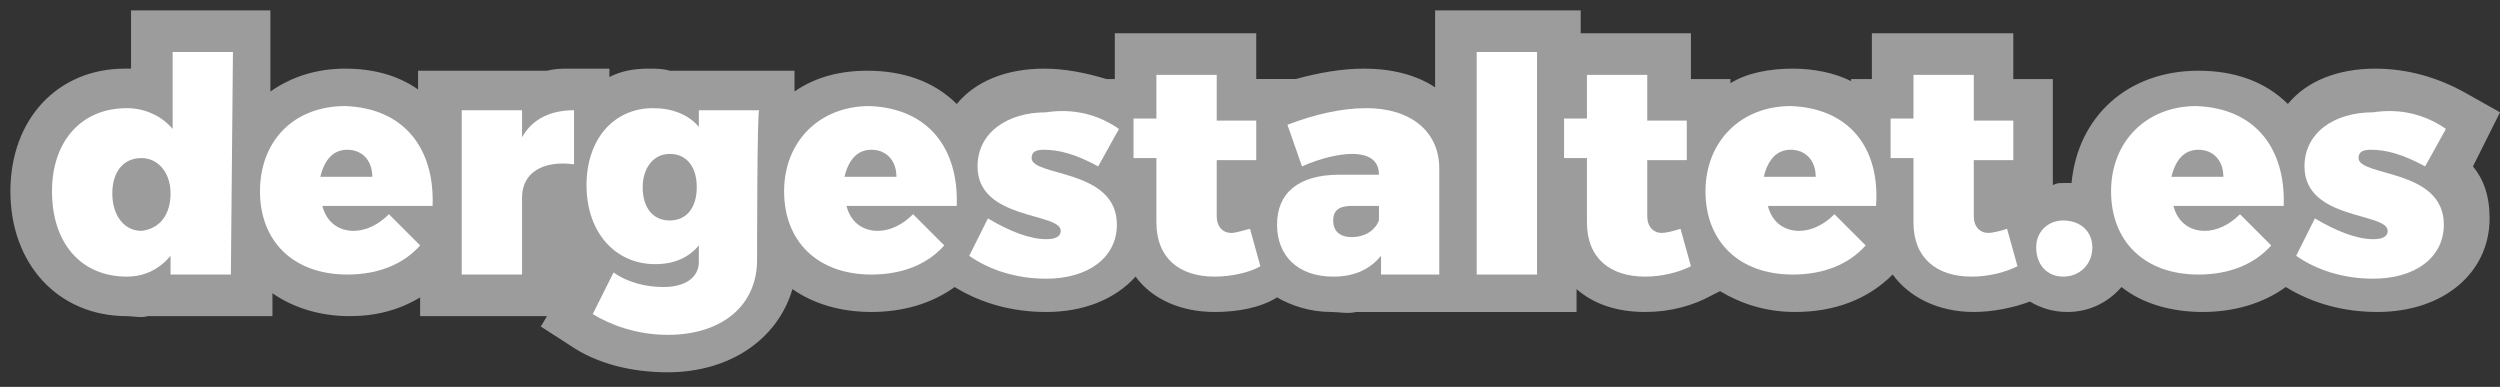
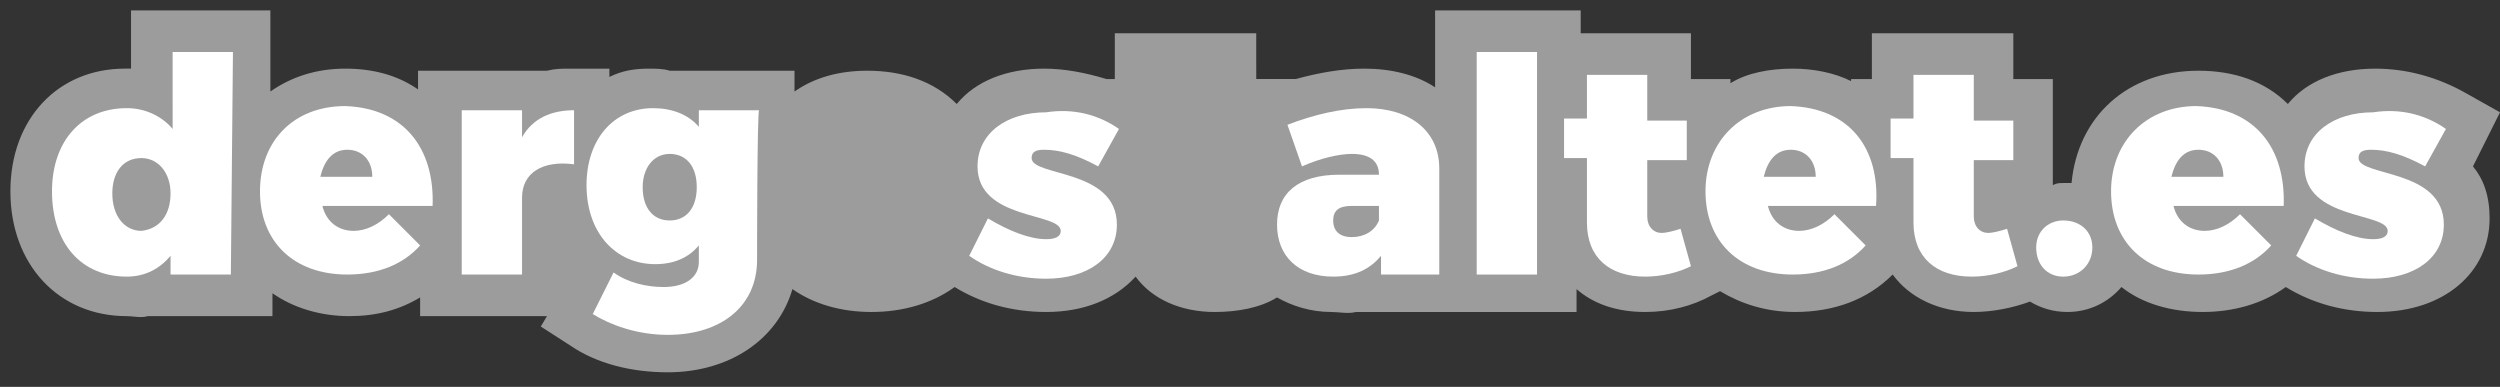
<svg xmlns="http://www.w3.org/2000/svg" xmlns:xlink="http://www.w3.org/1999/xlink" version="1.1" id="Ebene_1" x="0px" y="0px" viewBox="0 0 120.2 18.6" style="enable-background:new 0 0 120.2 18.6;" xml:space="preserve">
  <rect x="0" y="0" width="120.2" height="18.6" fill="#333333" stroke="none" />
  <style type="text/css">
	.st0{clip-path:url(#SVGID_00000088128277701973269130000006682021993266181772_);fill:#9C9C9D;}
	.st1{clip-path:url(#SVGID_00000061432178272090805180000001914827492122118023_);fill:#FFFFFF;}
	.st2{clip-path:url(#SVGID_00000165918501627384046070000004521999180987980207_);fill:#FFFFFF;}
	.st3{clip-path:url(#SVGID_00000085208831921812462750000001178560809973125012_);fill:#FFFFFF;}
	.st4{clip-path:url(#SVGID_00000111181273652363319610000003141677836989735322_);fill:#FFFFFF;}
	.st5{clip-path:url(#SVGID_00000036971867849431441950000008045559111207950752_);fill:#FFFFFF;}
	.st6{clip-path:url(#SVGID_00000119118629792446979680000007440027384870561470_);fill:#FFFFFF;}
	.st7{clip-path:url(#SVGID_00000183935602406055134040000012565118984919609527_);fill:#FFFFFF;}
	.st8{clip-path:url(#SVGID_00000140734750183924945800000006782152345082177442_);fill:#FFFFFF;}
	.st9{fill:#FFFFFF;}
	.st10{clip-path:url(#SVGID_00000013871662379091126610000000837884899204278186_);fill:#FFFFFF;}
	.st11{clip-path:url(#SVGID_00000004535699863293104050000009198142081153649579_);fill:#FFFFFF;}
	.st12{clip-path:url(#SVGID_00000027582622942161958660000013169414633158223491_);fill:#FFFFFF;}
	.st13{clip-path:url(#SVGID_00000165945525642971504490000015658249494654077838_);fill:#FFFFFF;}
	.st14{clip-path:url(#SVGID_00000162352082473218888140000008160653026736320679_);fill:#FFFFFF;}
	.st15{clip-path:url(#SVGID_00000043418679964634723470000012107782266272515517_);fill:#FFFFFF;}
</style>
  <g>
    <g>
      <defs>
        <rect id="SVGID_1_" x="0.5" y="0.5" width="119.7" height="17.5" />
      </defs>
      <clipPath id="SVGID_00000026138091927999770150000000477028079559634314_">
        <use xlink:href="#SVGID_1_" style="overflow:visible;" />
      </clipPath>
      <path style="clip-path:url(#SVGID_00000026138091927999770150000000477028079559634314_);fill:#9C9C9D;" d="M120.2,5.4l-1.6-0.9    c-1.4-0.8-2.9-1.2-4.4-1.2c-1.8,0-3.3,0.6-4.2,1.7c-1.1-1.1-2.6-1.6-4.3-1.6c-3.4,0-5.8,2.2-6.1,5.4c-0.1,0-0.3,0-0.4,0    c-0.2,0-0.3,0-0.5,0.1V3.8h-1.9V1.6H90v2.2H89v0.1c-0.8-0.4-1.8-0.6-2.8-0.6c-1.1,0-2.2,0.2-3,0.7V3.8h-1.9V1.6h-5.3V0.5H69v3.7    c-0.9-0.6-2.1-0.9-3.4-0.9c-1.1,0-2.2,0.2-3.3,0.5h-1.9V1.6h-6.8v2.2h-0.4c-1-0.3-2-0.5-3-0.5c-1.8,0-3.3,0.6-4.2,1.7    c-1.1-1.1-2.6-1.6-4.3-1.6c-1.3,0-2.5,0.3-3.5,1V3.4h-6c-0.3-0.1-0.7-0.1-1-0.1c-0.7,0-1.3,0.1-1.9,0.4V3.3h-1.9    c-0.4,0-0.7,0-1.1,0.1h-6.2v0.9c-1-0.7-2.2-1-3.5-1c-1.4,0-2.6,0.4-3.6,1.1V0.5H6.3v2.8c-0.1,0-0.2,0-0.3,0    c-3.2,0-5.5,2.4-5.5,5.9c0,3.5,2.3,6,5.6,6c0.3,0,0.7,0.1,1,0h6v-1.1c1,0.7,2.3,1.1,3.7,1.1c1.3,0,2.4-0.3,3.4-0.9v0.9h6.1    L26,15.7l1.4,0.9c1.3,0.9,3,1.3,4.7,1.3c3,0,5.3-1.6,6-4c1,0.7,2.3,1.1,3.8,1.1c1.5,0,2.9-0.4,4-1.2c1.3,0.8,2.8,1.2,4.4,1.2    c1.8,0,3.3-0.6,4.3-1.7c0.8,1.1,2.2,1.7,3.8,1.7h0c1.1,0,2.2-0.2,3-0.7c0.7,0.4,1.6,0.7,2.6,0.7c0.4,0,0.8,0.1,1.2,0h3.8h2.1h4.7    v-1.1c0.8,0.7,1.9,1.1,3.3,1.1h0c1.2,0,2.3-0.3,3.2-0.8l0.4-0.2c1,0.6,2.2,1,3.6,1c1.9,0,3.5-0.6,4.7-1.8c0.8,1.1,2.2,1.8,3.9,1.8    h0c0.9,0,1.9-0.2,2.7-0.5c0.5,0.3,1.1,0.5,1.8,0.5c1.1,0,2-0.5,2.6-1.2c1,0.8,2.4,1.2,3.9,1.2c1.5,0,2.9-0.4,4-1.2    c1.3,0.8,2.8,1.2,4.4,1.2c3.2,0,5.4-1.9,5.4-4.5c0-1.1-0.3-1.9-0.8-2.5L120.2,5.4z" />
    </g>
    <g>
      <defs>
        <rect id="SVGID_00000095331918387761908110000002006569565159343020_" x="0.5" y="0.5" width="119.7" height="17.5" />
      </defs>
      <clipPath id="SVGID_00000152255009858683363220000013841907644940161434_">
        <use xlink:href="#SVGID_00000095331918387761908110000002006569565159343020_" style="overflow:visible;" />
      </clipPath>
      <path style="clip-path:url(#SVGID_00000152255009858683363220000013841907644940161434_);fill:#FFFFFF;" d="M8.2,9.3    c0-1-0.6-1.7-1.4-1.7c-0.9,0-1.4,0.7-1.4,1.7c0,1.1,0.6,1.8,1.4,1.8C7.7,11,8.2,10.3,8.2,9.3 M11.1,13.2H8.2v-0.9    c-0.5,0.6-1.2,1-2.1,1c-2.2,0-3.6-1.6-3.6-4.1c0-2.4,1.4-4,3.6-4c0.9,0,1.7,0.4,2.2,1V2.5h2.9L11.1,13.2L11.1,13.2z" />
    </g>
    <g>
      <defs>
        <rect id="SVGID_00000070801825770869658730000015041491457919452327_" x="0.5" y="0.5" width="119.7" height="17.5" />
      </defs>
      <clipPath id="SVGID_00000082342796100846439840000006879192274255492751_">
        <use xlink:href="#SVGID_00000070801825770869658730000015041491457919452327_" style="overflow:visible;" />
      </clipPath>
      <path style="clip-path:url(#SVGID_00000082342796100846439840000006879192274255492751_);fill:#FFFFFF;" d="M17.9,8.5    c0-0.8-0.5-1.3-1.2-1.3c-0.7,0-1.1,0.5-1.3,1.3H17.9z M20.8,9.9h-5.3c0.2,0.8,0.8,1.2,1.5,1.2c0.6,0,1.2-0.3,1.7-0.8l1.5,1.5    c-0.8,0.9-2,1.4-3.5,1.4c-2.6,0-4.2-1.6-4.2-4c0-2.4,1.6-4.1,4.1-4.1C19.4,5.2,20.9,7.1,20.8,9.9" />
    </g>
    <g>
      <defs>
        <rect id="SVGID_00000019639920959526185520000014844084320031592871_" x="0.5" y="0.5" width="119.7" height="17.5" />
      </defs>
      <clipPath id="SVGID_00000089549892393294043750000006917711913045270676_">
        <use xlink:href="#SVGID_00000019639920959526185520000014844084320031592871_" style="overflow:visible;" />
      </clipPath>
      <path style="clip-path:url(#SVGID_00000089549892393294043750000006917711913045270676_);fill:#FFFFFF;" d="M25.1,6.6    c0.5-0.9,1.4-1.3,2.5-1.3v2.6c-1.5-0.2-2.5,0.4-2.5,1.6v3.7h-2.9V5.3h2.9C25.1,5.3,25.1,6.6,25.1,6.6z" />
    </g>
    <g>
      <defs>
        <rect id="SVGID_00000040570017487895533650000008418104187517912712_" x="0.5" y="0.5" width="119.7" height="17.5" />
      </defs>
      <clipPath id="SVGID_00000176752228138921315310000008895478168869216421_">
        <use xlink:href="#SVGID_00000040570017487895533650000008418104187517912712_" style="overflow:visible;" />
      </clipPath>
      <path style="clip-path:url(#SVGID_00000176752228138921315310000008895478168869216421_);fill:#FFFFFF;" d="M33.5,9    c0-1-0.5-1.6-1.3-1.6c-0.8,0-1.3,0.7-1.3,1.6c0,1,0.5,1.6,1.3,1.6C33,10.6,33.5,10,33.5,9 M36.4,12.5c0,2.2-1.7,3.6-4.3,3.6    c-1.5,0-2.8-0.5-3.6-1l1-2c0.7,0.5,1.6,0.7,2.4,0.7c1.1,0,1.7-0.5,1.7-1.2v-0.8c-0.5,0.6-1.2,0.9-2.1,0.9c-1.9,0-3.3-1.5-3.3-3.8    c0-2.2,1.3-3.7,3.2-3.7c0.9,0,1.7,0.3,2.2,0.9V5.3h2.9C36.4,5.3,36.4,12.5,36.4,12.5z" />
    </g>
    <g>
      <defs>
        <rect id="SVGID_00000091700330390151088940000017831394855281911954_" x="0.5" y="0.5" width="119.7" height="17.5" />
      </defs>
      <clipPath id="SVGID_00000182501153802372452660000003670354881342477501_">
        <use xlink:href="#SVGID_00000091700330390151088940000017831394855281911954_" style="overflow:visible;" />
      </clipPath>
-       <path style="clip-path:url(#SVGID_00000182501153802372452660000003670354881342477501_);fill:#FFFFFF;" d="M43.1,8.5    c0-0.8-0.5-1.3-1.2-1.3c-0.7,0-1.1,0.5-1.3,1.3H43.1z M46,9.9h-5.3c0.2,0.8,0.8,1.2,1.5,1.2c0.6,0,1.2-0.3,1.7-0.8l1.5,1.5    c-0.8,0.9-2,1.4-3.5,1.4c-2.6,0-4.2-1.6-4.2-4c0-2.4,1.7-4.1,4.1-4.1C44.6,5.2,46.1,7.1,46,9.9" />
    </g>
    <g>
      <defs>
        <rect id="SVGID_00000106115165846628985640000011433755710368883620_" x="0.5" y="0.5" width="119.7" height="17.5" />
      </defs>
      <clipPath id="SVGID_00000035499205159802060510000016292710522643314058_">
        <use xlink:href="#SVGID_00000106115165846628985640000011433755710368883620_" style="overflow:visible;" />
      </clipPath>
      <path style="clip-path:url(#SVGID_00000035499205159802060510000016292710522643314058_);fill:#FFFFFF;" d="M53.8,6.2l-1,1.8    c-1.1-0.6-1.9-0.8-2.6-0.8c-0.4,0-0.6,0.1-0.6,0.4c0,0.9,4.1,0.5,4.1,3.2c0,1.6-1.4,2.6-3.4,2.6c-1.4,0-2.7-0.4-3.7-1.1l0.9-1.8    c1,0.6,2,1,2.8,1c0.4,0,0.7-0.1,0.7-0.4c0-0.9-4-0.5-4-3.1c0-1.6,1.4-2.6,3.3-2.6C51.6,5.2,52.8,5.5,53.8,6.2" />
    </g>
    <g>
      <defs>
-         <rect id="SVGID_00000183931527759210351080000015355533293550392224_" x="0.5" y="0.5" width="119.7" height="17.5" />
-       </defs>
+         </defs>
      <clipPath id="SVGID_00000155831688981369346420000012958981220173371322_">
        <use xlink:href="#SVGID_00000183931527759210351080000015355533293550392224_" style="overflow:visible;" />
      </clipPath>
      <path style="clip-path:url(#SVGID_00000155831688981369346420000012958981220173371322_);fill:#FFFFFF;" d="M60.6,12.8    c-0.5,0.3-1.4,0.5-2.2,0.5c-1.7,0-2.8-0.9-2.8-2.6V7.6h-1.1V5.7h1.1V3.6h2.9v2.2h1.9v1.9h-1.9v2.7c0,0.5,0.3,0.8,0.7,0.8    c0.2,0,0.5-0.1,0.9-0.2L60.6,12.8z" />
    </g>
    <g>
      <defs>
        <rect id="SVGID_00000001633552027615982350000002678381689470937220_" x="0.5" y="0.5" width="119.7" height="17.5" />
      </defs>
      <clipPath id="SVGID_00000017506005571464097630000016721752642039222430_">
        <use xlink:href="#SVGID_00000001633552027615982350000002678381689470937220_" style="overflow:visible;" />
      </clipPath>
      <path style="clip-path:url(#SVGID_00000017506005571464097630000016721752642039222430_);fill:#FFFFFF;" d="M66.3,10.6V9.9H65    c-0.6,0-0.9,0.2-0.9,0.7c0,0.5,0.3,0.8,0.9,0.8C65.6,11.4,66.1,11.1,66.3,10.6 M69.2,8.1v5.1h-2.8v-0.9c-0.5,0.6-1.2,1-2.3,1    c-1.7,0-2.7-1-2.7-2.5c0-1.5,1-2.4,3-2.4h1.9v0c0-0.7-0.5-1-1.3-1c-0.6,0-1.5,0.2-2.4,0.6L61.9,6c1.3-0.5,2.6-0.8,3.8-0.8    C67.8,5.2,69.2,6.3,69.2,8.1" />
    </g>
  </g>
  <rect x="71" y="2.5" class="st9" width="2.9" height="10.7" />
  <g>
    <g>
      <defs>
        <rect id="SVGID_00000096774433546853758540000013872254779661055655_" x="0.5" y="0.5" width="119.7" height="17.5" />
      </defs>
      <clipPath id="SVGID_00000168091965048645102700000018351220453311936385_">
        <use xlink:href="#SVGID_00000096774433546853758540000013872254779661055655_" style="overflow:visible;" />
      </clipPath>
      <path style="clip-path:url(#SVGID_00000168091965048645102700000018351220453311936385_);fill:#FFFFFF;" d="M81.3,12.8    c-0.6,0.3-1.4,0.5-2.2,0.5c-1.7,0-2.8-0.9-2.8-2.6V7.6h-1.1V5.7h1.1V3.6h2.9v2.2h1.9v1.9h-1.9v2.7c0,0.5,0.3,0.8,0.7,0.8    c0.2,0,0.6-0.1,0.9-0.2L81.3,12.8z" />
    </g>
    <g>
      <defs>
        <rect id="SVGID_00000017488084528709565880000005795334913392369042_" x="0.5" y="0.5" width="119.7" height="17.5" />
      </defs>
      <clipPath id="SVGID_00000171709980398168318540000009059853442466600381_">
        <use xlink:href="#SVGID_00000017488084528709565880000005795334913392369042_" style="overflow:visible;" />
      </clipPath>
      <path style="clip-path:url(#SVGID_00000171709980398168318540000009059853442466600381_);fill:#FFFFFF;" d="M87.3,8.5    c0-0.8-0.5-1.3-1.2-1.3c-0.7,0-1.1,0.5-1.3,1.3H87.3z M90.2,9.9H85c0.2,0.8,0.8,1.2,1.5,1.2c0.6,0,1.2-0.3,1.7-0.8l1.5,1.5    c-0.8,0.9-2,1.4-3.5,1.4c-2.6,0-4.2-1.6-4.2-4c0-2.4,1.7-4.1,4.1-4.1C88.9,5.2,90.4,7.1,90.2,9.9" />
    </g>
    <g>
      <defs>
        <rect id="SVGID_00000021815656371469075070000010640294628081782447_" x="0.5" y="0.5" width="119.7" height="17.5" />
      </defs>
      <clipPath id="SVGID_00000036966409874143271990000009252827585743385275_">
        <use xlink:href="#SVGID_00000021815656371469075070000010640294628081782447_" style="overflow:visible;" />
      </clipPath>
      <path style="clip-path:url(#SVGID_00000036966409874143271990000009252827585743385275_);fill:#FFFFFF;" d="M97,12.8    c-0.6,0.3-1.4,0.5-2.2,0.5c-1.7,0-2.8-0.9-2.8-2.6V7.6h-1.1V5.7H92V3.6h2.9v2.2h1.9v1.9h-1.9v2.7c0,0.5,0.3,0.8,0.7,0.8    c0.2,0,0.6-0.1,0.9-0.2L97,12.8z" />
    </g>
    <g>
      <defs>
        <rect id="SVGID_00000147924647452263661060000007354572026351995023_" x="0.5" y="0.5" width="119.7" height="17.5" />
      </defs>
      <clipPath id="SVGID_00000147194249390762032490000006103281344805416894_">
        <use xlink:href="#SVGID_00000147924647452263661060000007354572026351995023_" style="overflow:visible;" />
      </clipPath>
      <path style="clip-path:url(#SVGID_00000147194249390762032490000006103281344805416894_);fill:#FFFFFF;" d="M100.6,11.9    c0,0.8-0.6,1.4-1.4,1.4c-0.8,0-1.3-0.6-1.3-1.4c0-0.8,0.6-1.3,1.3-1.3C100,10.6,100.6,11.1,100.6,11.9" />
    </g>
    <g>
      <defs>
        <rect id="SVGID_00000036250797590130161260000002925704928882451363_" x="0.5" y="0.5" width="119.7" height="17.5" />
      </defs>
      <clipPath id="SVGID_00000104705912137673986310000002114265944302320530_">
        <use xlink:href="#SVGID_00000036250797590130161260000002925704928882451363_" style="overflow:visible;" />
      </clipPath>
      <path style="clip-path:url(#SVGID_00000104705912137673986310000002114265944302320530_);fill:#FFFFFF;" d="M106.9,8.5    c0-0.8-0.5-1.3-1.2-1.3c-0.7,0-1.1,0.5-1.3,1.3H106.9z M109.8,9.9h-5.3c0.2,0.8,0.8,1.2,1.5,1.2c0.6,0,1.2-0.3,1.7-0.8l1.5,1.5    c-0.8,0.9-2,1.4-3.5,1.4c-2.6,0-4.2-1.6-4.2-4c0-2.4,1.7-4.1,4.1-4.1C108.4,5.2,109.9,7.1,109.8,9.9" />
    </g>
    <g>
      <defs>
        <rect id="SVGID_00000124140945671762436910000013110287088416701587_" x="0.5" y="0.5" width="119.7" height="17.5" />
      </defs>
      <clipPath id="SVGID_00000112618118304688516300000015005233522815946943_">
        <use xlink:href="#SVGID_00000124140945671762436910000013110287088416701587_" style="overflow:visible;" />
      </clipPath>
      <path style="clip-path:url(#SVGID_00000112618118304688516300000015005233522815946943_);fill:#FFFFFF;" d="M117.6,6.2l-1,1.8    c-1.1-0.6-1.9-0.8-2.6-0.8c-0.4,0-0.6,0.1-0.6,0.4c0,0.9,4.1,0.5,4.1,3.2c0,1.6-1.4,2.6-3.4,2.6c-1.4,0-2.7-0.4-3.7-1.1l0.9-1.8    c1,0.6,2,1,2.8,1c0.4,0,0.7-0.1,0.7-0.4c0-0.9-4-0.5-4-3.1c0-1.6,1.4-2.6,3.3-2.6C115.4,5.2,116.6,5.5,117.6,6.2" />
    </g>
  </g>
</svg>